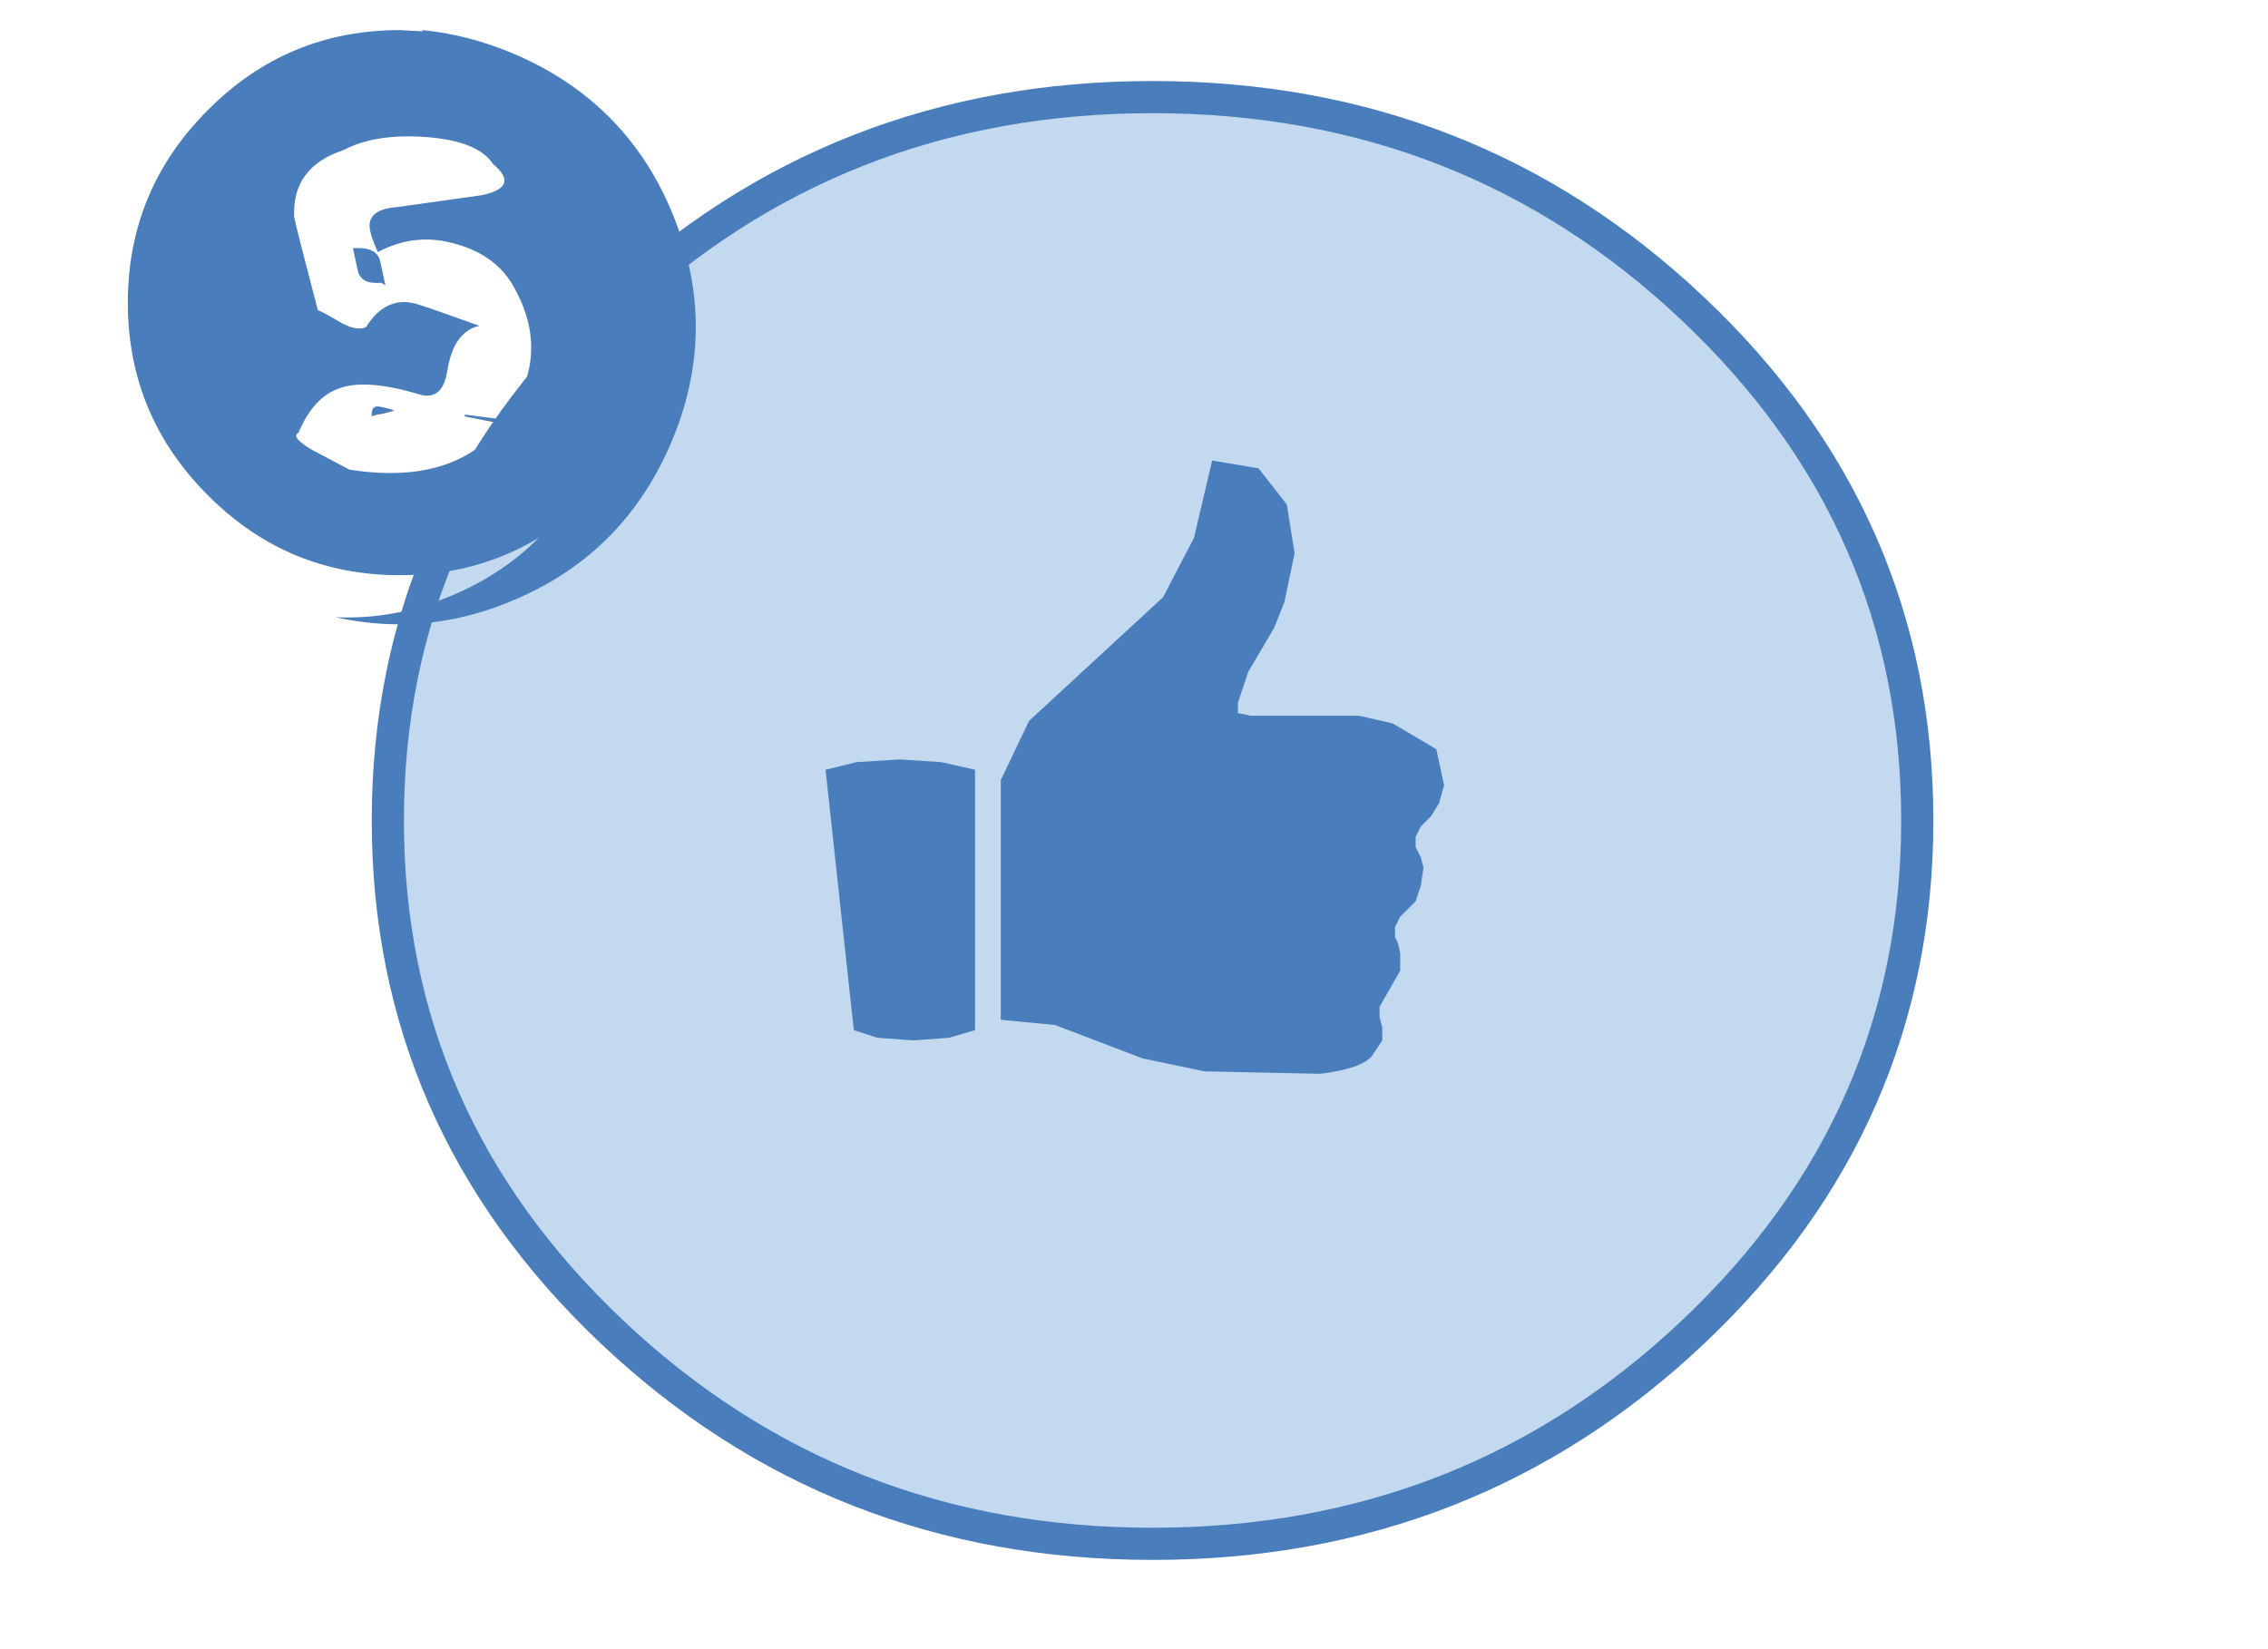
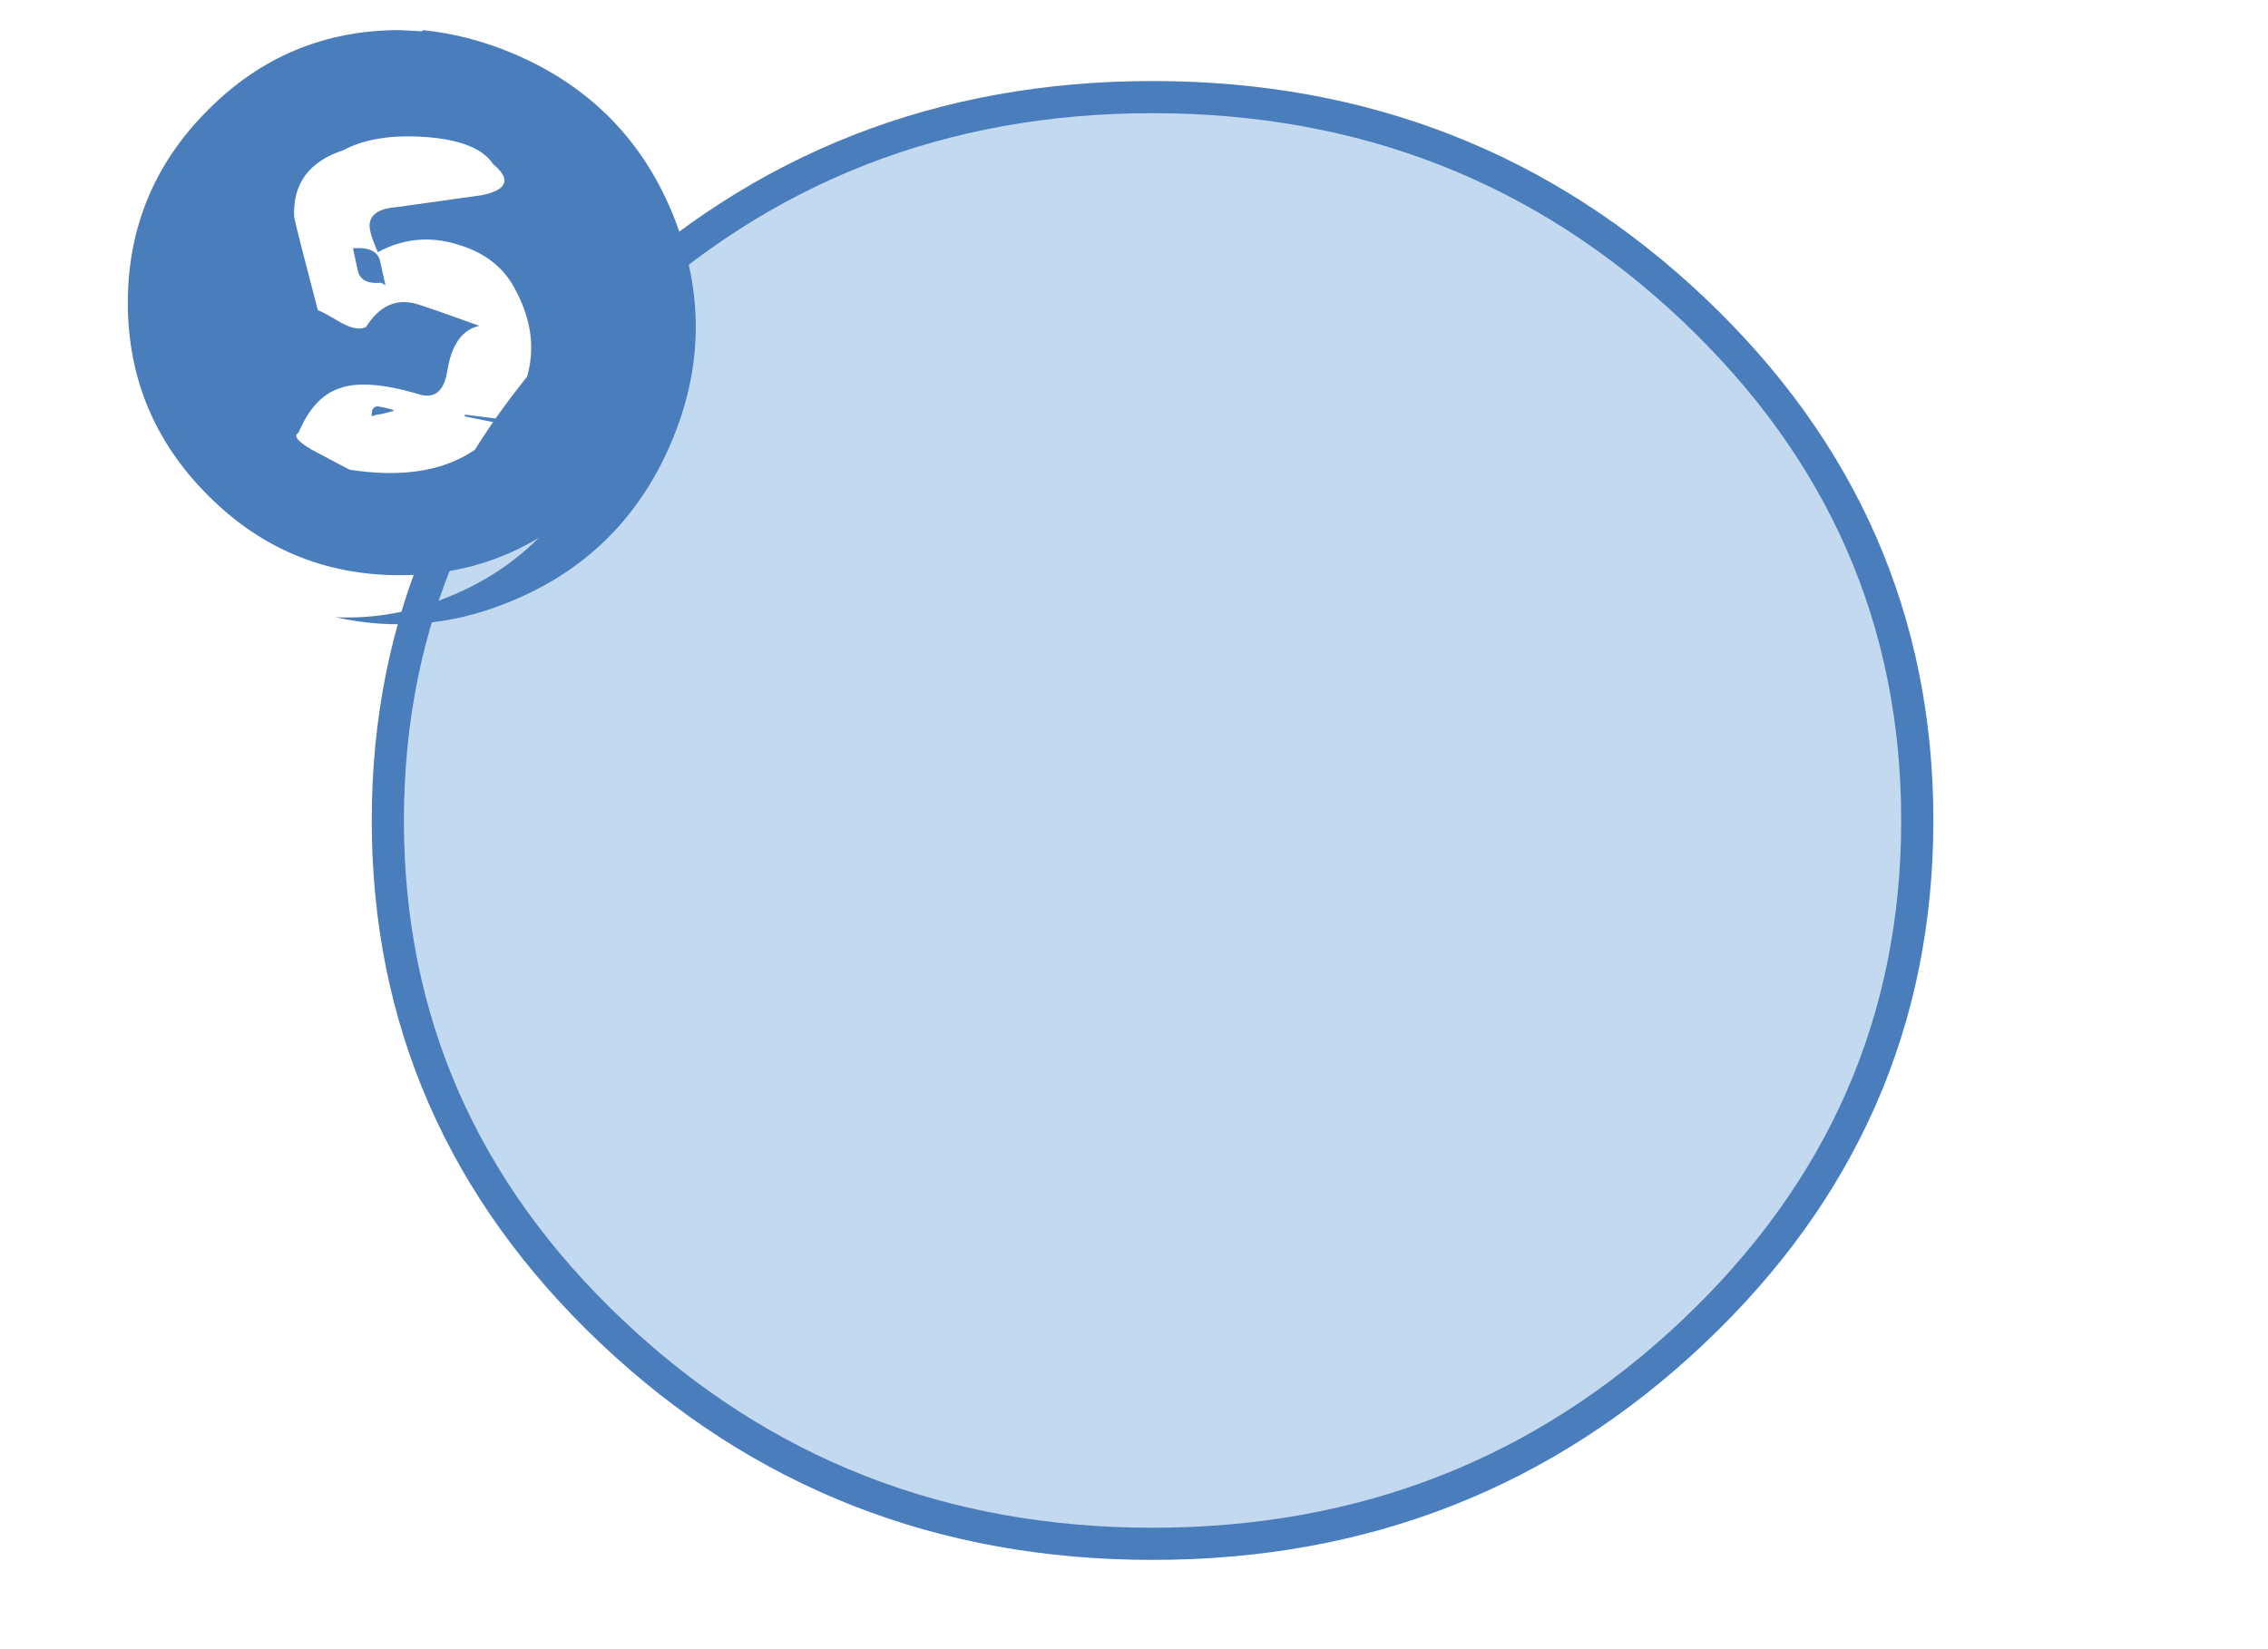
<svg xmlns="http://www.w3.org/2000/svg" version="1.1" id="Layer_1" width="550px" height="400px" xml:space="preserve">
  <g id="PathID_71" transform="matrix(1, 0, 0, 1, 279.5, 199)" opacity="1">
    <path style="fill:#C2D9EF;fill-opacity:1" d="M131.1 124.05Q76.75 175.45 0 175.45Q-76.75 175.45 -131.1 124.05Q-185.45 72.65 -185.45 0Q-185.45 -72.65 -131.1 -124.05Q-76.75 -175.45 0 -175.45Q76.75 -175.45 131.1 -124.05Q185.45 -72.65 185.45 0Q185.45 72.65 131.1 124.05" />
  </g>
  <g id="PathID_72" transform="matrix(1, 0, 0, 1, 279.5, 199)" opacity="1">
    <path style="fill:none;stroke-width:7.8;stroke-linecap:round;stroke-linejoin:round;stroke-miterlimit:3;stroke:#4A7DBC;stroke-opacity:1" d="M131.1 124.05Q76.75 175.45 0 175.45Q-76.75 175.45 -131.1 124.05Q-185.45 72.65 -185.45 0Q-185.45 -72.65 -131.1 -124.05Q-76.75 -175.45 0 -175.45Q76.75 -175.45 131.1 -124.05Q185.45 -72.65 185.45 0Q185.45 72.65 131.1 124.05z" />
  </g>
  <g id="PathID_73" transform="matrix(0.99, 0, 0, 0.99, 31, 7.3)" opacity="1">
    <path style="fill:#4A7DBC;fill-opacity:1" d="M89.45 32.8Q85.75 27.15 73.05 26.2Q60.5 25.3 52.85 29.4Q40.15 33.55 40.75 45.8Q40.9 47.05 46.55 68.65Q47.35 68.8 52.25 71.7Q56.2 73.85 58.35 72.75Q63.25 64.95 70.75 67.1Q75.2 68.5 86.1 72.45Q79.8 73.85 78.25 83.5Q77.05 91.15 71.05 89.15Q58.2 85.35 51.75 87.8Q45.5 89.9 41.8 98.65Q39.8 99.7 45.05 102.8L53.45 107.25L54.35 107.7Q79.8 111.65 91.75 96.5L82.55 94.65L82.55 94.2L92.35 95.45L92.8 94.95Q104.15 79.05 94.05 62.05Q89.75 55.15 80.85 52.55Q70.6 49.35 61.25 54.4Q58.95 49.35 59.25 47.35Q59.75 43.8 66 43.35L86.7 40.45Q96.2 38.45 89.45 32.8M133.7 45.65Q144.9 73.7 132.95 101.4Q121 129.15 92.95 140.3Q72.45 148.6 50.85 143.85Q64.95 144.45 77.95 139.1Q91.15 133.9 100.65 124.4Q85.45 133.55 66.65 133.55Q39.05 133.55 19.6 113.95Q0 94.35 0 66.8Q0 39.2 19.6 19.6Q39.05 0 66.65 0L72.15 0.3L72.15 0Q83.45 1.1 94.65 5.85Q122.55 17.8 133.7 45.65M62.05 61.9Q57.15 62.35 56.35 59L55.15 53.45Q60.8 53 61.75 56.4L63.1 62.5L62.05 61.9M59.75 94.5Q59.6 92.05 61.4 92.2Q65.55 93 65.1 93.3L62.2 94.05Q60.65 94.2 59.75 94.65L59.75 94.5" />
  </g>
  <g id="PathID_74" transform="matrix(0.99, 0, 0, 0.99, 31, 7.3)" opacity="1">
</g>
  <g id="PathID_75" transform="matrix(1, 0, 0, 1, 200.2, 111.7)" opacity="1">
-     <path style="fill:#4A7DBC;fill-opacity:1" d="M105 1.9L111.85 10.65L113.75 22.5L111.25 34.4L108.75 40.65L102.5 51.25L100 58.75L100 61.25L103.1 61.9L129.35 61.9L137.5 63.75L148.1 70L150 78.75L148.75 83.15L146.85 86.25L144.35 88.75L143.1 91.25L143.1 93.75L144.35 96.25L145 98.75L144.35 103.15L143.1 106.9L139.35 110.65L138.1 113.15L138.1 115.65L138.75 116.9L139.35 119.4L139.35 123.75L134.35 132.5L134.35 135L135 137.5L135 140.65L132.5 144.4Q130 147.5 120 148.75L91.85 148.15L76.85 145L55.6 136.9L42.5 135.65L42.5 77.5L49.35 63.15L81.85 33.15L89.35 18.75L93.75 0L105 1.9M28.1 73.15L36.25 75L36.25 138.15L30 140L21.25 140.65L12.5 140L6.85 138.15L0 75L7.5 73.15L18.1 72.5L28.1 73.15" />
-   </g>
+     </g>
  <g id="PathID_76" transform="matrix(1, 0, 0, 1, 200.2, 111.7)" opacity="1">
</g>
</svg>